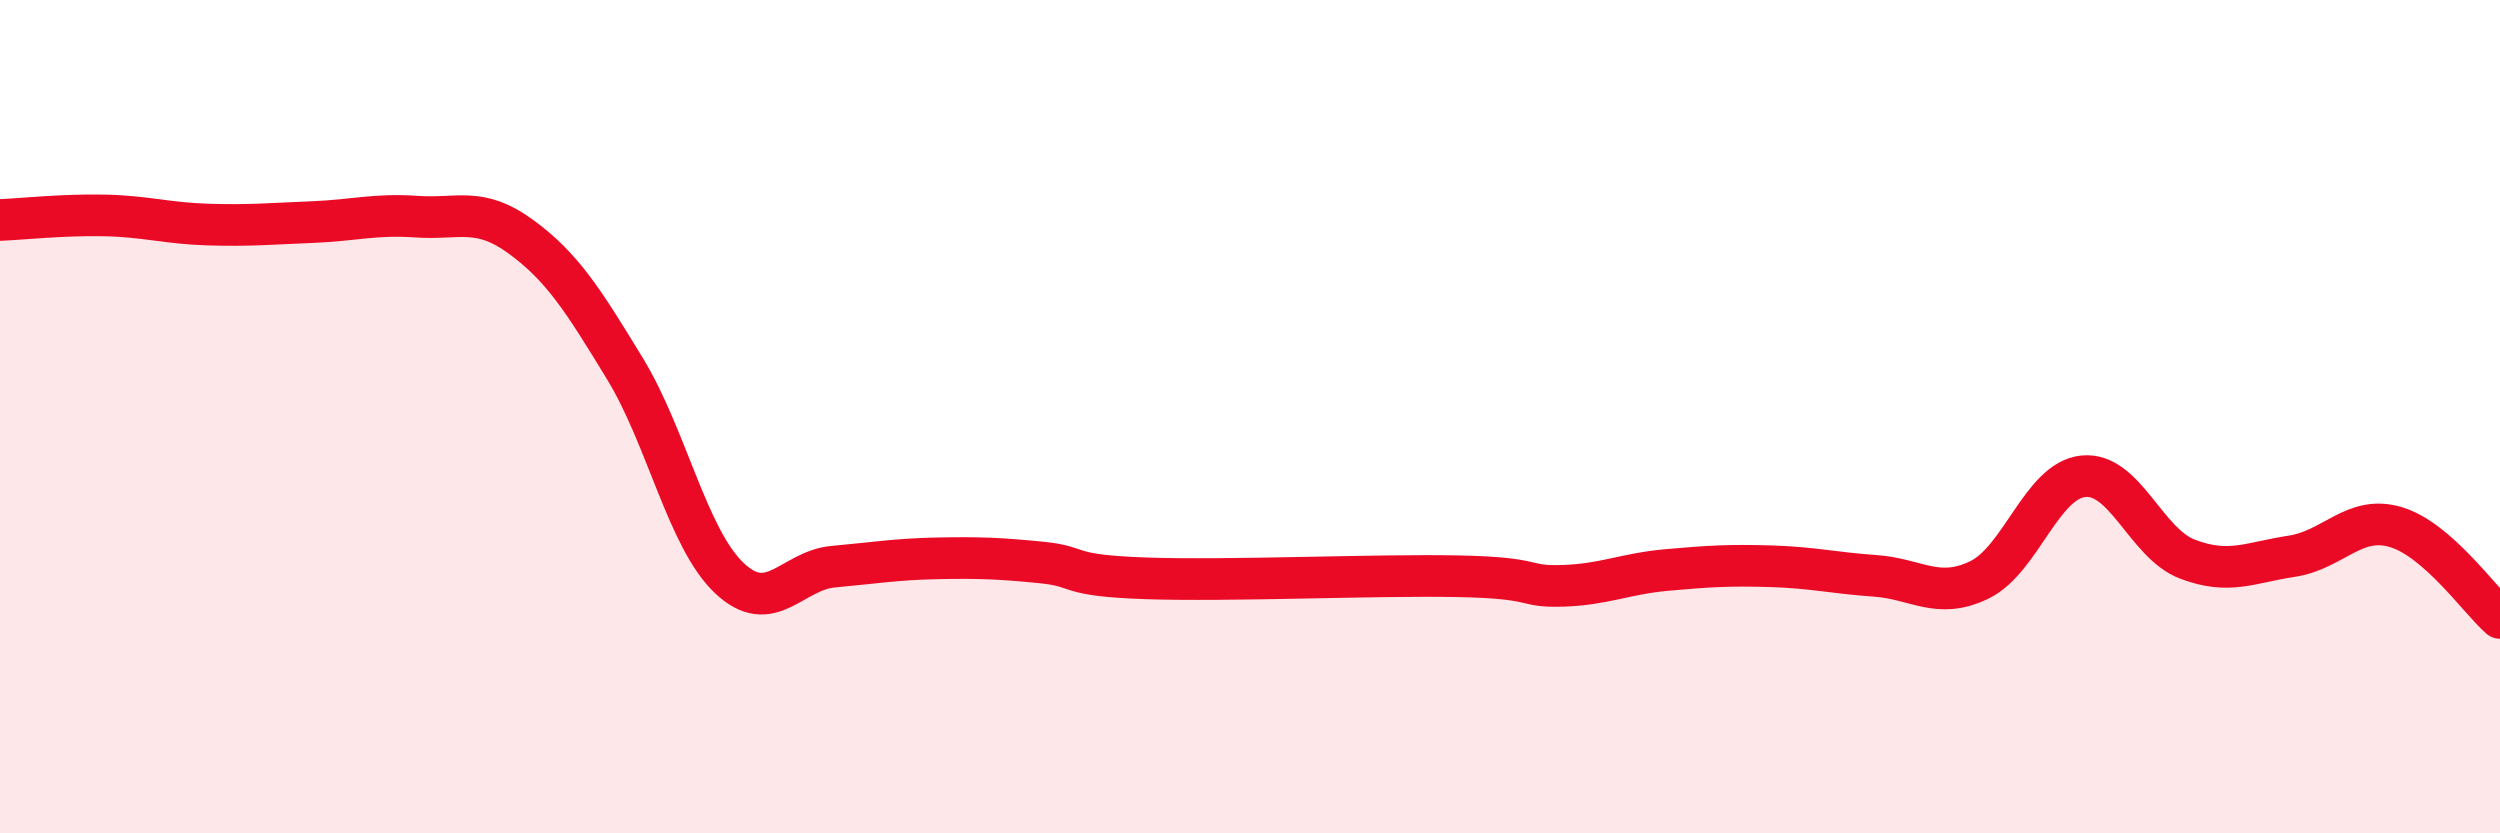
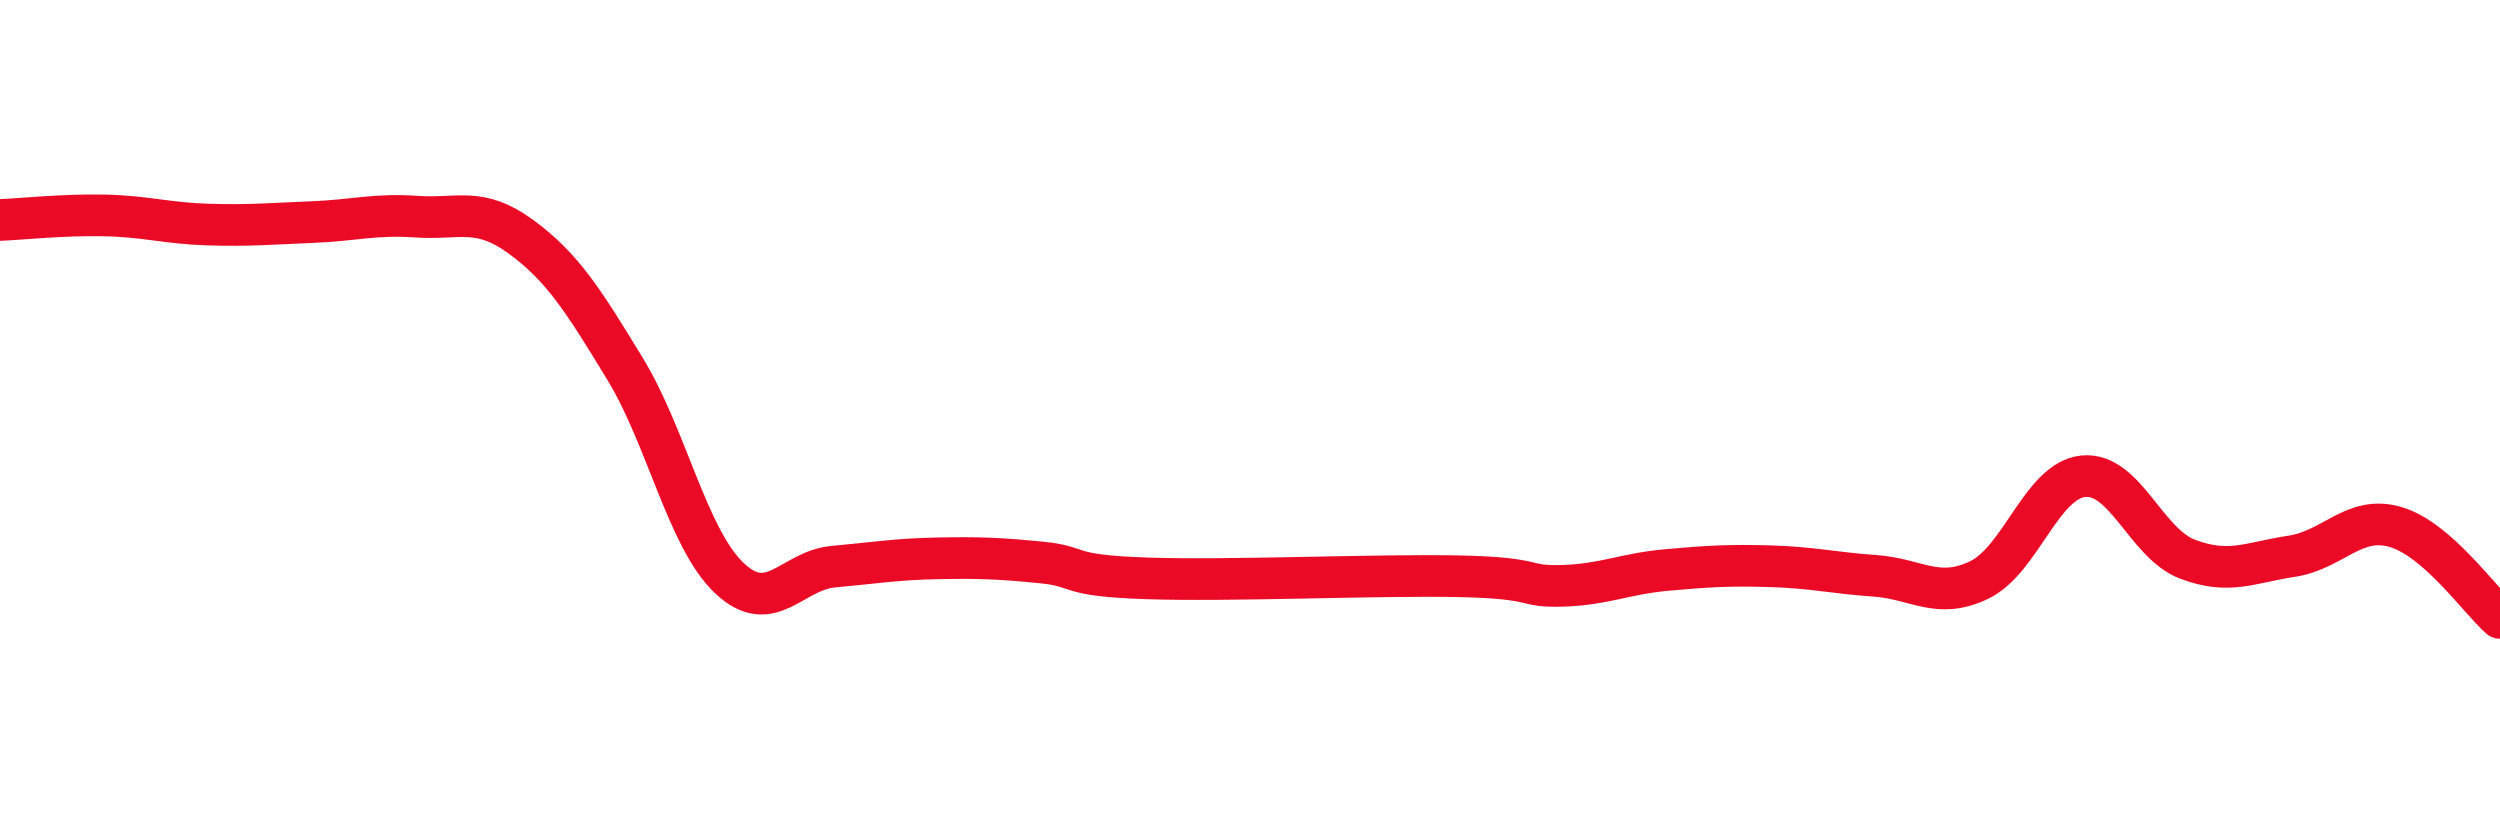
<svg xmlns="http://www.w3.org/2000/svg" width="60" height="20" viewBox="0 0 60 20">
-   <path d="M 0,5.28 C 0.5,5.26 1.5,5.15 2.5,5.17 C 3.5,5.19 4,5.36 5,5.39 C 6,5.42 6.5,5.37 7.5,5.33 C 8.5,5.29 9,5.13 10,5.2 C 11,5.27 11.5,4.95 12.5,5.68 C 13.5,6.41 14,7.21 15,8.85 C 16,10.49 16.5,12.92 17.5,13.87 C 18.5,14.82 19,13.69 20,13.6 C 21,13.51 21.5,13.42 22.5,13.4 C 23.5,13.38 24,13.4 25,13.5 C 26,13.6 25.5,13.81 27.5,13.88 C 29.5,13.95 33,13.79 35,13.83 C 37,13.87 36.5,14.09 37.5,14.06 C 38.5,14.03 39,13.77 40,13.68 C 41,13.59 41.5,13.56 42.5,13.59 C 43.5,13.62 44,13.75 45,13.82 C 46,13.89 46.5,14.4 47.5,13.92 C 48.5,13.44 49,11.53 50,11.43 C 51,11.33 51.5,13.04 52.5,13.42 C 53.5,13.8 54,13.5 55,13.35 C 56,13.2 56.5,12.35 57.5,12.65 C 58.5,12.95 59.5,14.39 60,14.83L60 20L0 20Z" fill="#EB0A25" opacity="0.1" stroke-linecap="round" stroke-linejoin="round" />
  <path d="M 0,5.28 C 0.5,5.26 1.5,5.15 2.5,5.17 C 3.5,5.19 4,5.36 5,5.39 C 6,5.42 6.5,5.37 7.5,5.33 C 8.5,5.29 9,5.13 10,5.2 C 11,5.27 11.5,4.95 12.5,5.68 C 13.5,6.41 14,7.21 15,8.85 C 16,10.49 16.5,12.92 17.5,13.87 C 18.5,14.82 19,13.69 20,13.6 C 21,13.51 21.5,13.42 22.5,13.4 C 23.5,13.38 24,13.4 25,13.5 C 26,13.6 25.5,13.81 27.5,13.88 C 29.5,13.95 33,13.79 35,13.83 C 37,13.87 36.5,14.09 37.5,14.06 C 38.5,14.03 39,13.77 40,13.68 C 41,13.59 41.5,13.56 42.5,13.59 C 43.5,13.62 44,13.75 45,13.82 C 46,13.89 46.5,14.4 47.5,13.92 C 48.5,13.44 49,11.53 50,11.43 C 51,11.33 51.5,13.04 52.5,13.42 C 53.5,13.8 54,13.5 55,13.35 C 56,13.2 56.5,12.35 57.5,12.65 C 58.5,12.95 59.5,14.39 60,14.83" stroke="#EB0A25" stroke-width="1" fill="none" stroke-linecap="round" stroke-linejoin="round" />
</svg>